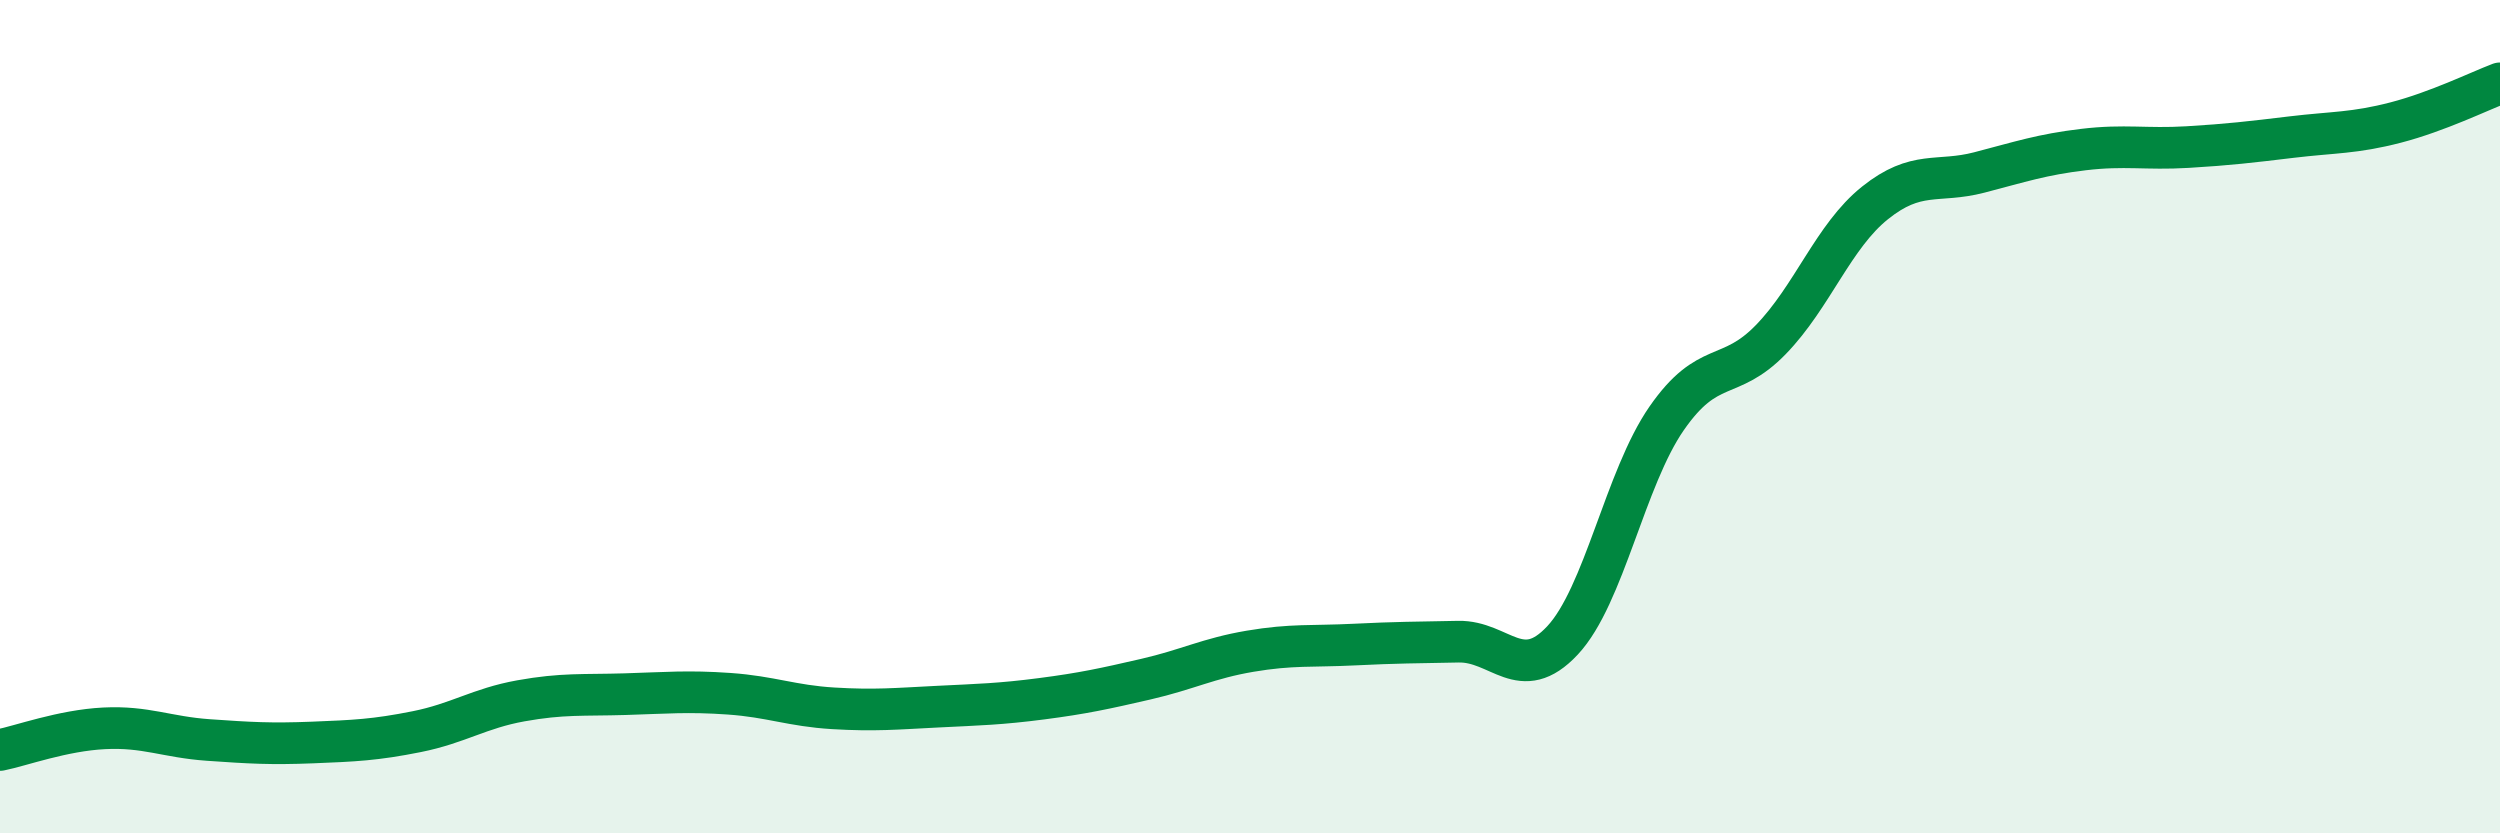
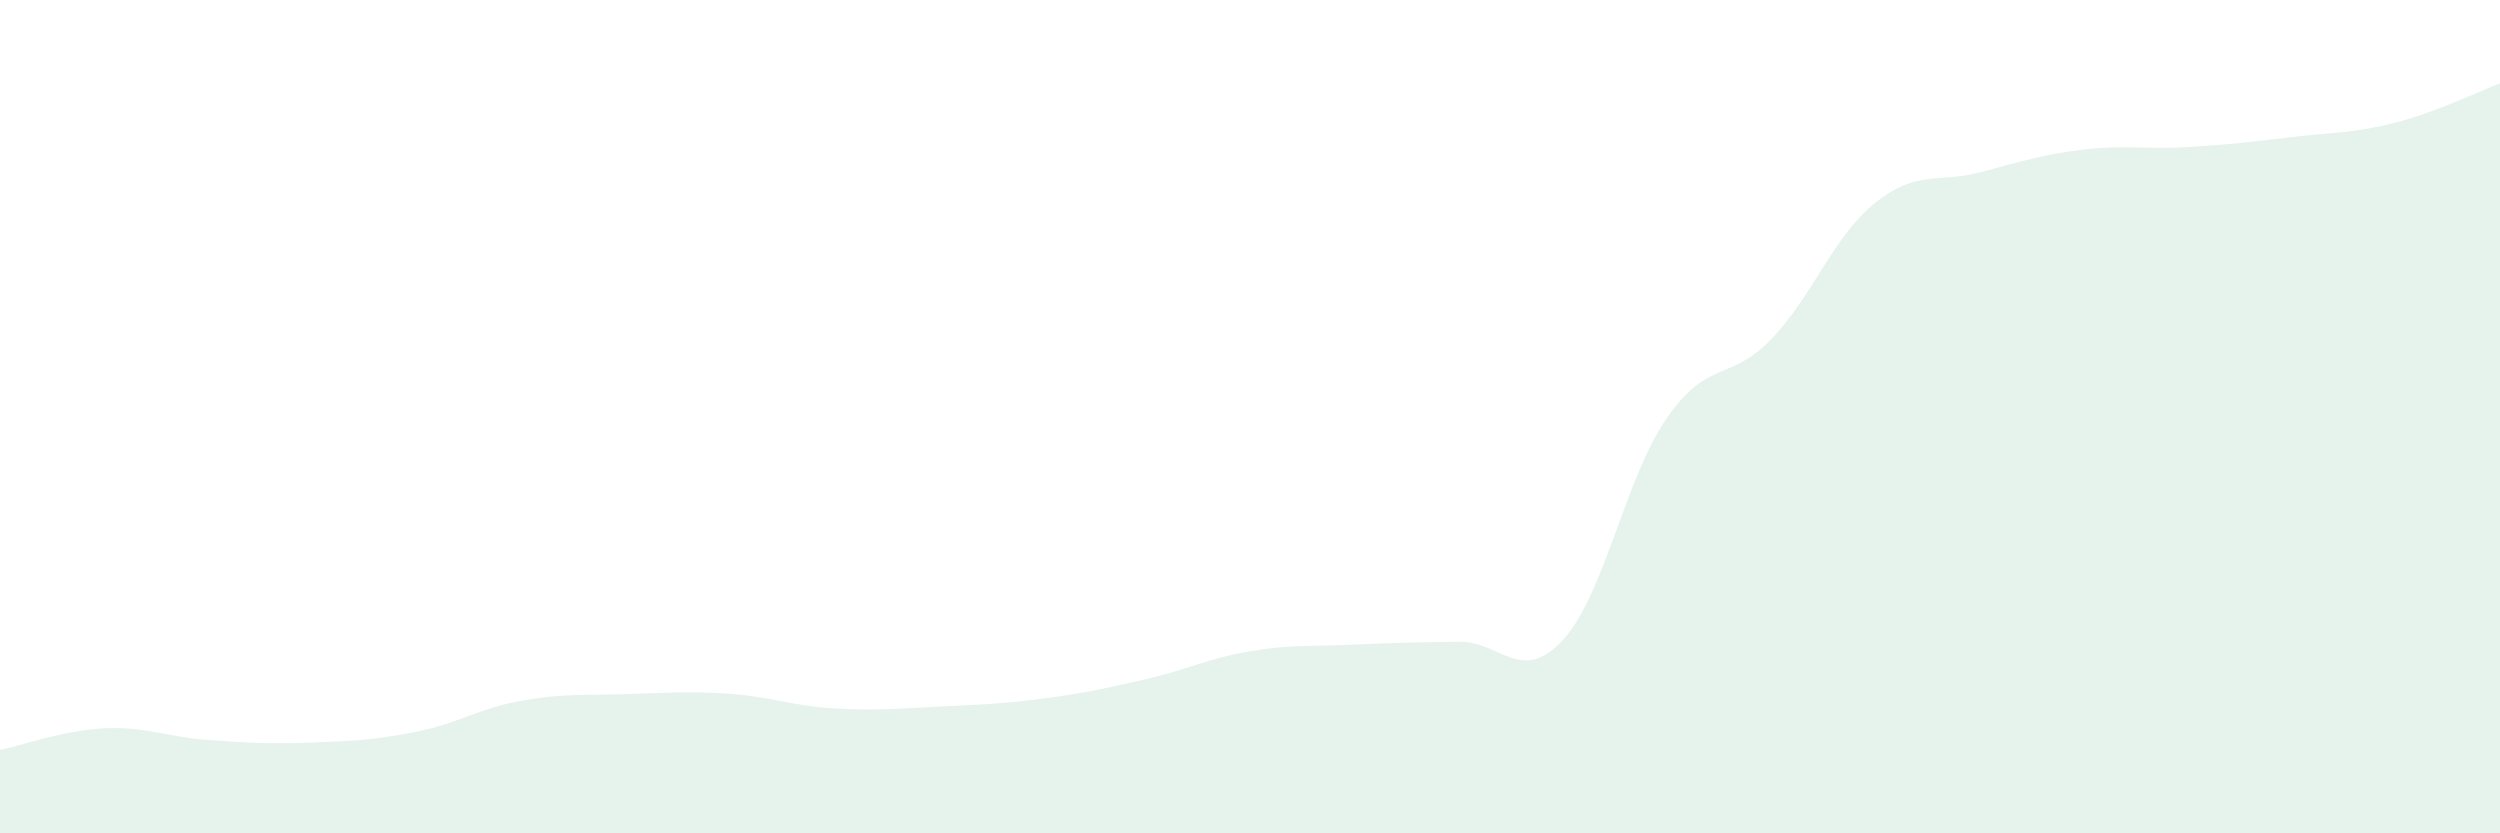
<svg xmlns="http://www.w3.org/2000/svg" width="60" height="20" viewBox="0 0 60 20">
  <path d="M 0,18 C 0.5,17.9 1.5,17.53 2.5,17.48 C 3.5,17.43 4,17.69 5,17.76 C 6,17.83 6.5,17.86 7.5,17.82 C 8.5,17.78 9,17.76 10,17.56 C 11,17.36 11.5,17 12.5,16.82 C 13.5,16.64 14,16.69 15,16.66 C 16,16.63 16.5,16.58 17.5,16.65 C 18.5,16.72 19,16.94 20,17 C 21,17.06 21.5,17.01 22.5,16.96 C 23.5,16.91 24,16.9 25,16.77 C 26,16.64 26.5,16.53 27.5,16.3 C 28.5,16.07 29,15.8 30,15.63 C 31,15.46 31.5,15.52 32.5,15.47 C 33.5,15.42 34,15.42 35,15.4 C 36,15.38 36.5,16.44 37.5,15.37 C 38.5,14.3 39,11.48 40,10.04 C 41,8.6 41.5,9.18 42.5,8.15 C 43.5,7.12 44,5.67 45,4.87 C 46,4.07 46.5,4.4 47.5,4.14 C 48.5,3.88 49,3.71 50,3.59 C 51,3.47 51.5,3.59 52.5,3.53 C 53.5,3.47 54,3.41 55,3.29 C 56,3.17 56.5,3.2 57.5,2.94 C 58.5,2.68 59.5,2.19 60,2L60 20L0 20Z" fill="#008740" opacity="0.1" stroke-linecap="round" stroke-linejoin="round" />
-   <path d="M 0,18 C 0.5,17.9 1.5,17.53 2.5,17.48 C 3.5,17.43 4,17.69 5,17.76 C 6,17.83 6.5,17.86 7.5,17.82 C 8.5,17.78 9,17.76 10,17.56 C 11,17.36 11.5,17 12.5,16.82 C 13.5,16.64 14,16.69 15,16.66 C 16,16.63 16.5,16.58 17.5,16.65 C 18.5,16.72 19,16.94 20,17 C 21,17.06 21.5,17.01 22.5,16.96 C 23.5,16.91 24,16.9 25,16.77 C 26,16.64 26.5,16.53 27.5,16.3 C 28.5,16.07 29,15.8 30,15.63 C 31,15.46 31.5,15.52 32.5,15.47 C 33.5,15.42 34,15.42 35,15.4 C 36,15.38 36.5,16.44 37.5,15.37 C 38.5,14.3 39,11.48 40,10.04 C 41,8.6 41.5,9.18 42.5,8.15 C 43.5,7.12 44,5.67 45,4.87 C 46,4.07 46.5,4.4 47.5,4.14 C 48.5,3.88 49,3.71 50,3.59 C 51,3.47 51.5,3.59 52.5,3.53 C 53.5,3.47 54,3.41 55,3.29 C 56,3.17 56.5,3.2 57.5,2.94 C 58.5,2.68 59.5,2.19 60,2" stroke="#008740" stroke-width="1" fill="none" stroke-linecap="round" stroke-linejoin="round" />
</svg>